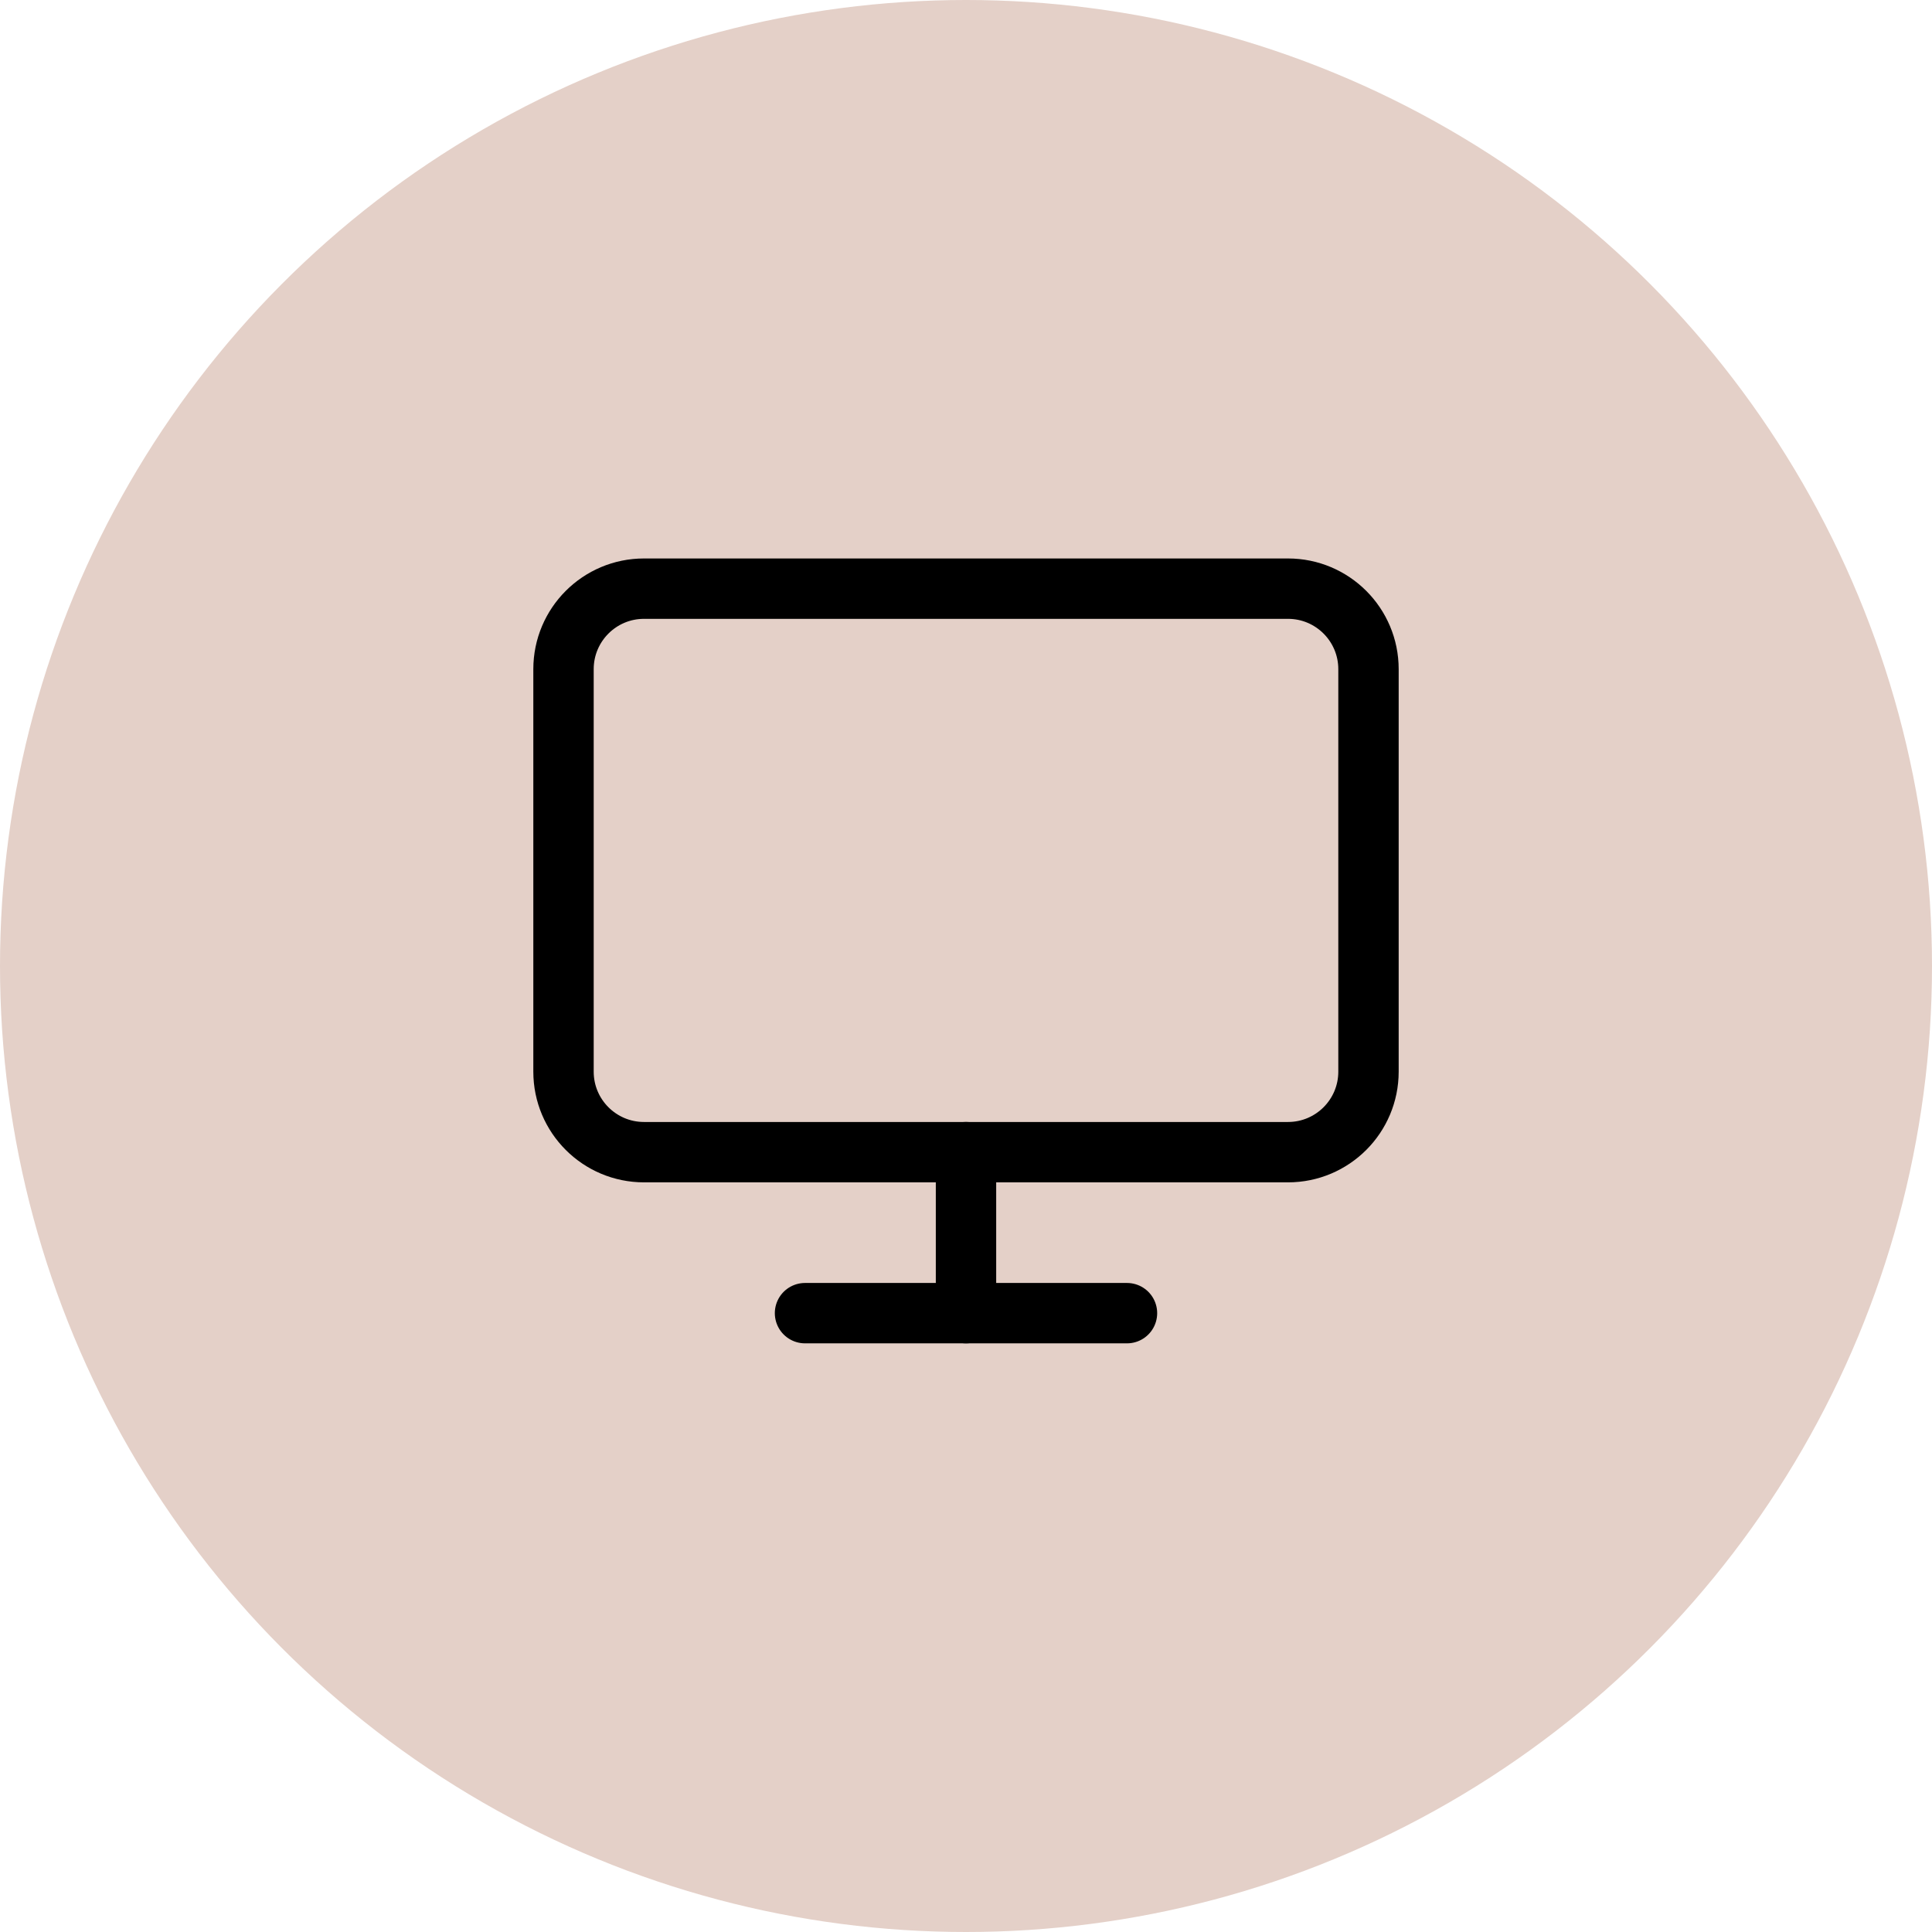
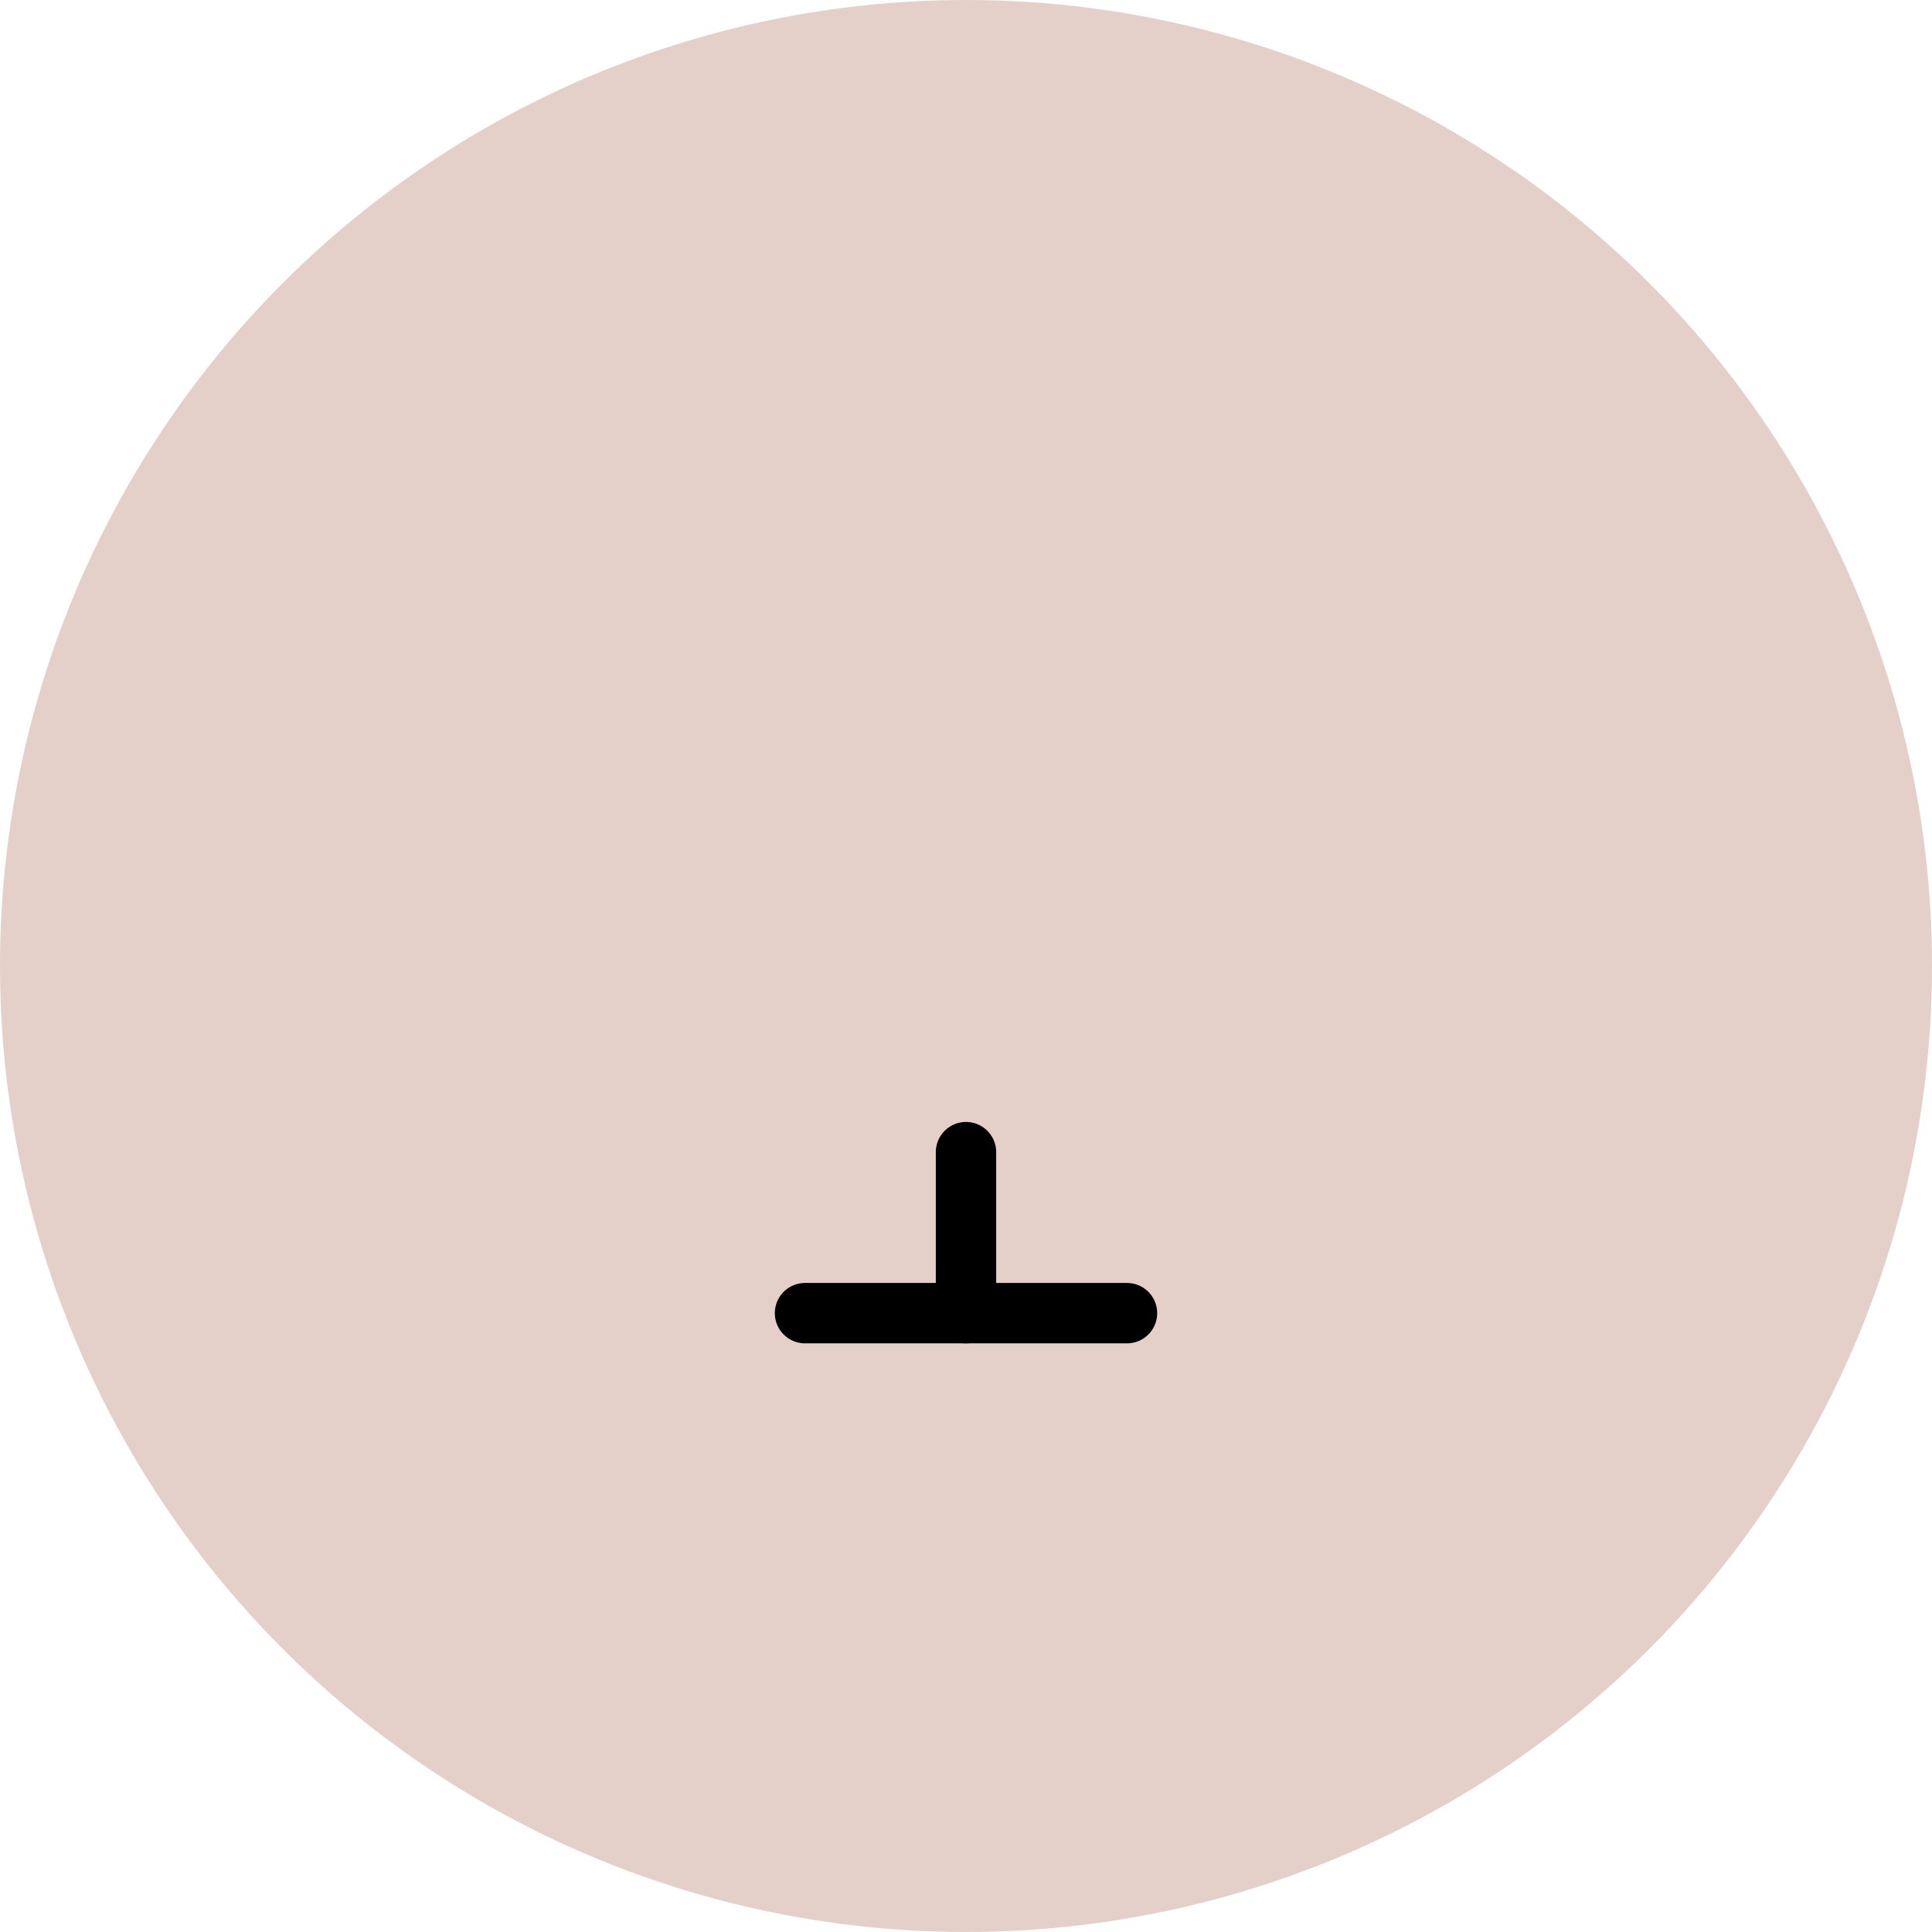
<svg xmlns="http://www.w3.org/2000/svg" width="64" height="64" viewBox="0 0 64 64" fill="none">
  <circle cx="32" cy="32" r="32" fill="#E4D0C8" />
-   <path d="M42.667 19.5H21.333C19.861 19.5 18.667 20.694 18.667 22.167V35.5C18.667 36.973 19.861 38.167 21.333 38.167H42.667C44.139 38.167 45.333 36.973 45.333 35.5V22.167C45.333 20.694 44.139 19.5 42.667 19.5Z" stroke="black" stroke-width="2" stroke-linecap="round" stroke-linejoin="round" />
  <path d="M26.667 43.5H37.333" stroke="black" stroke-width="2" stroke-linecap="round" stroke-linejoin="round" />
  <path d="M32 38.166V43.5" stroke="black" stroke-width="2" stroke-linecap="round" stroke-linejoin="round" />
</svg>